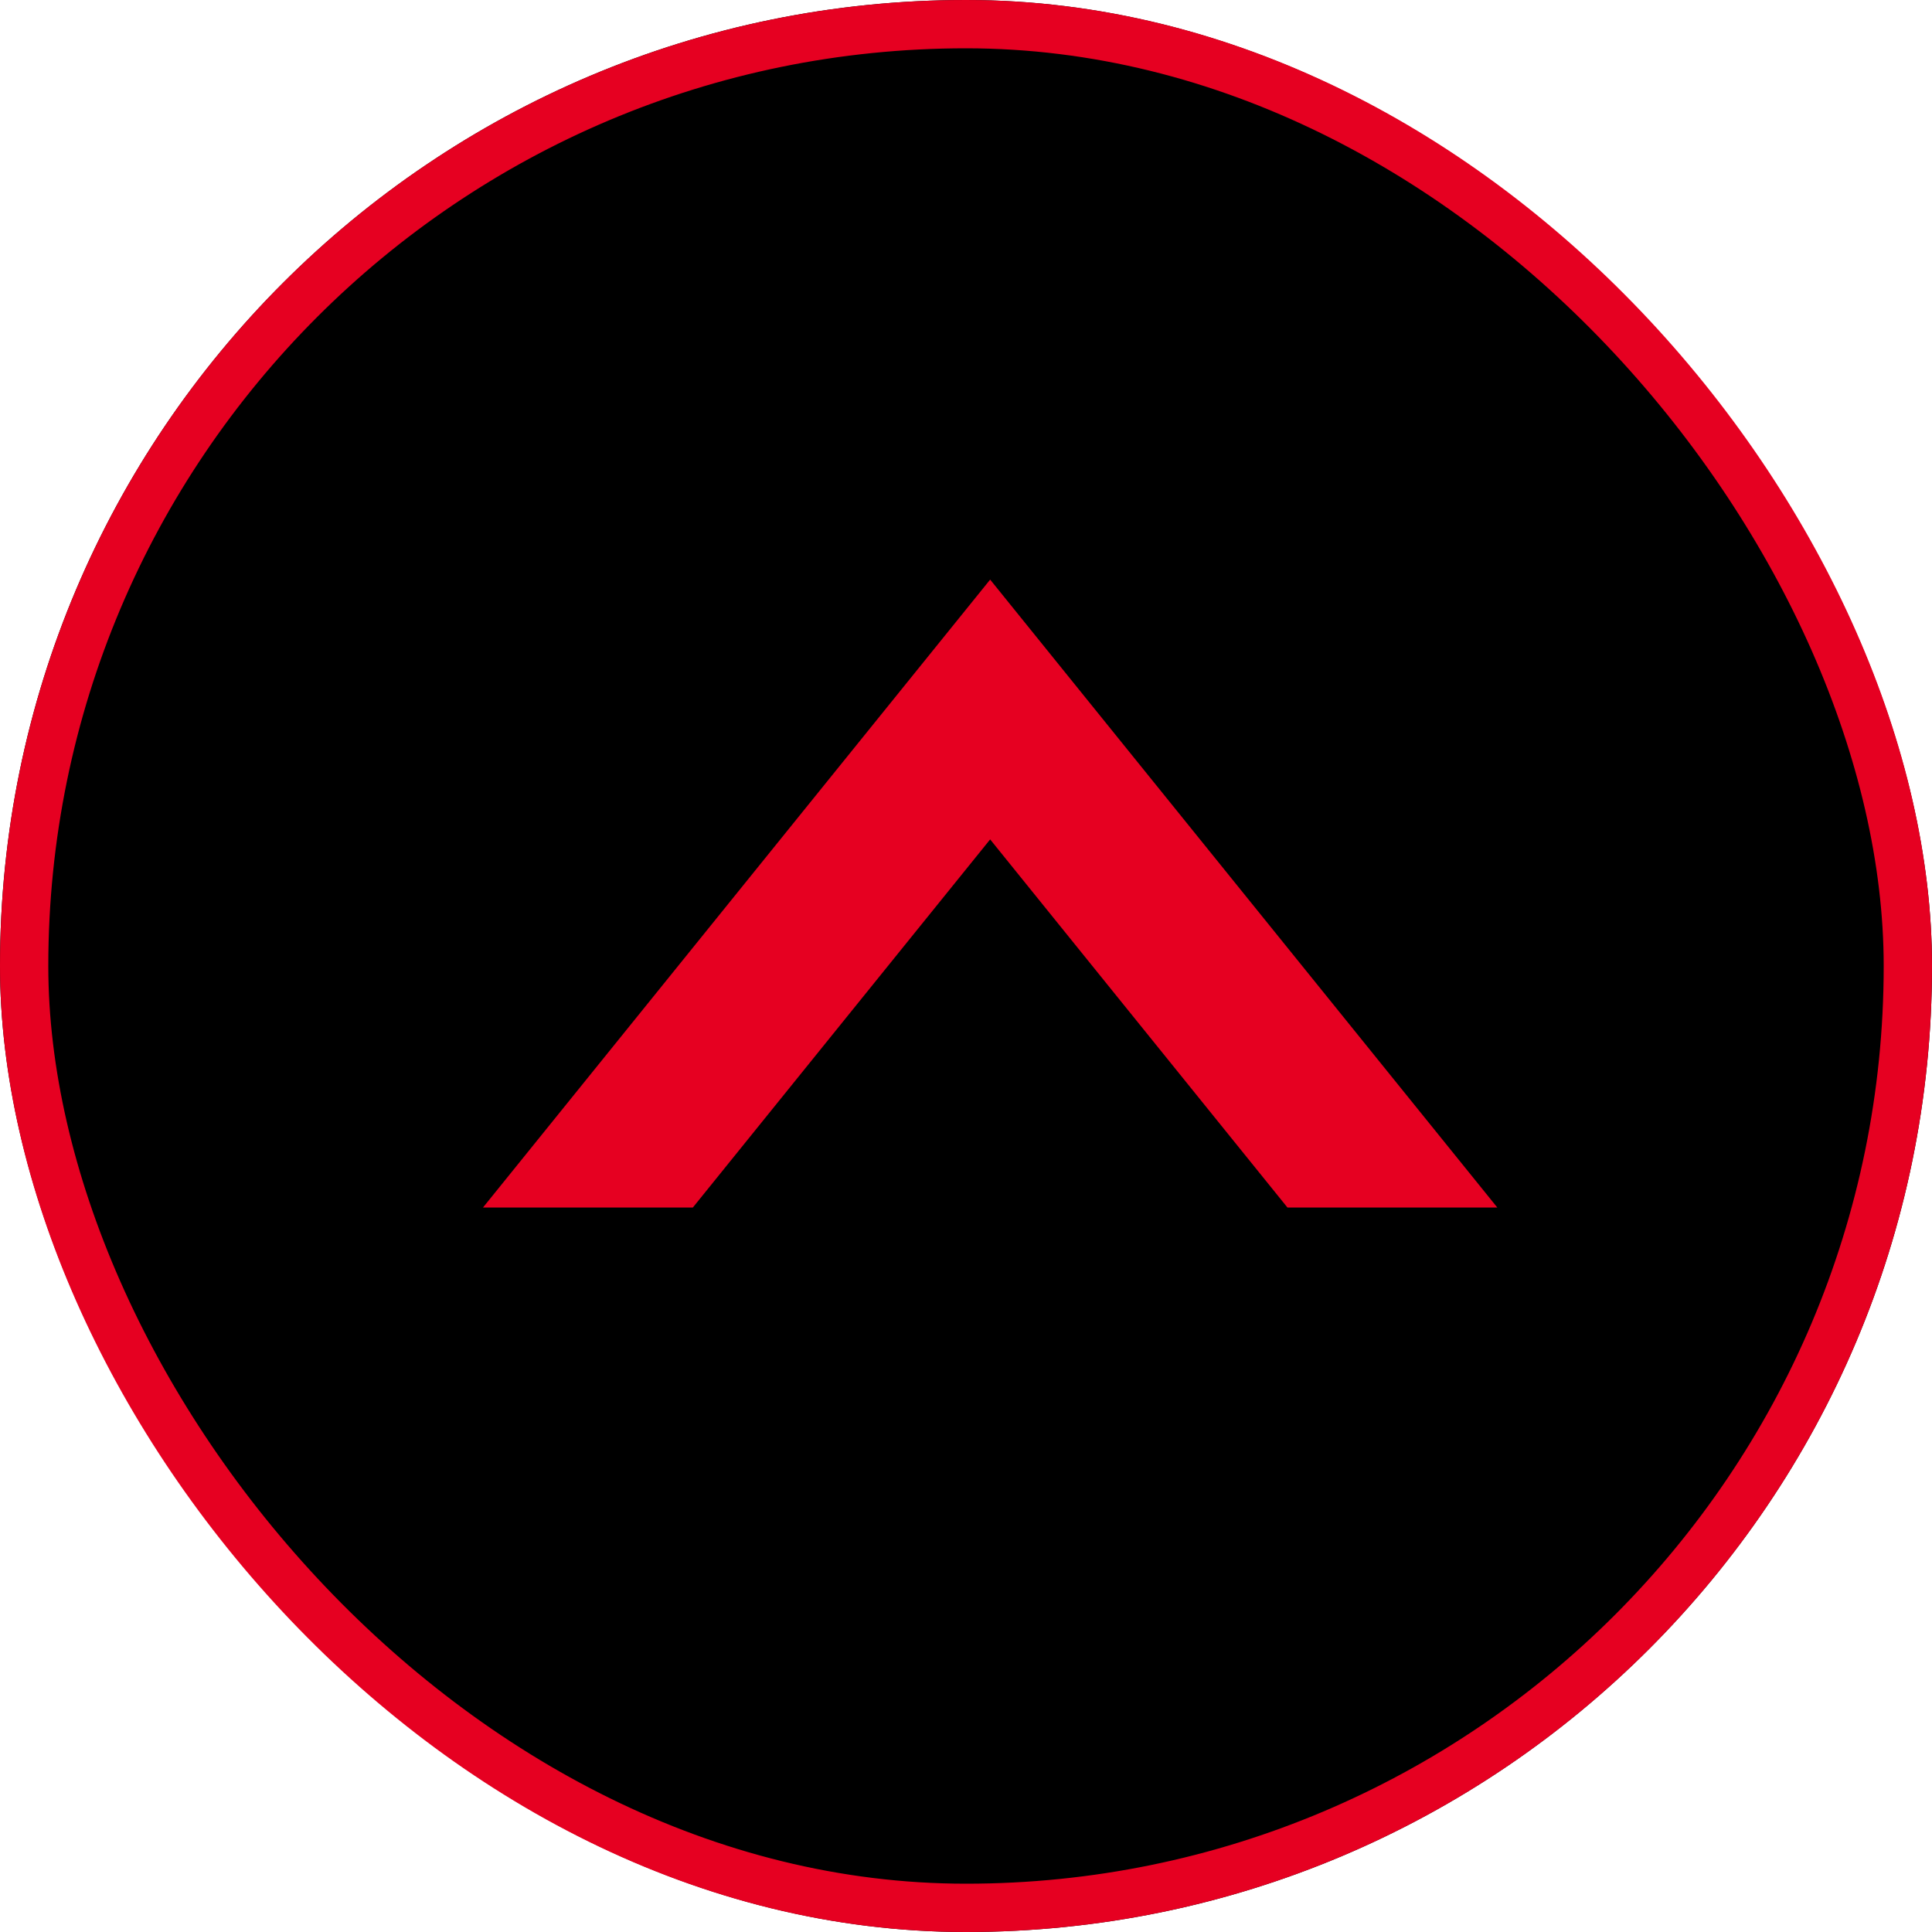
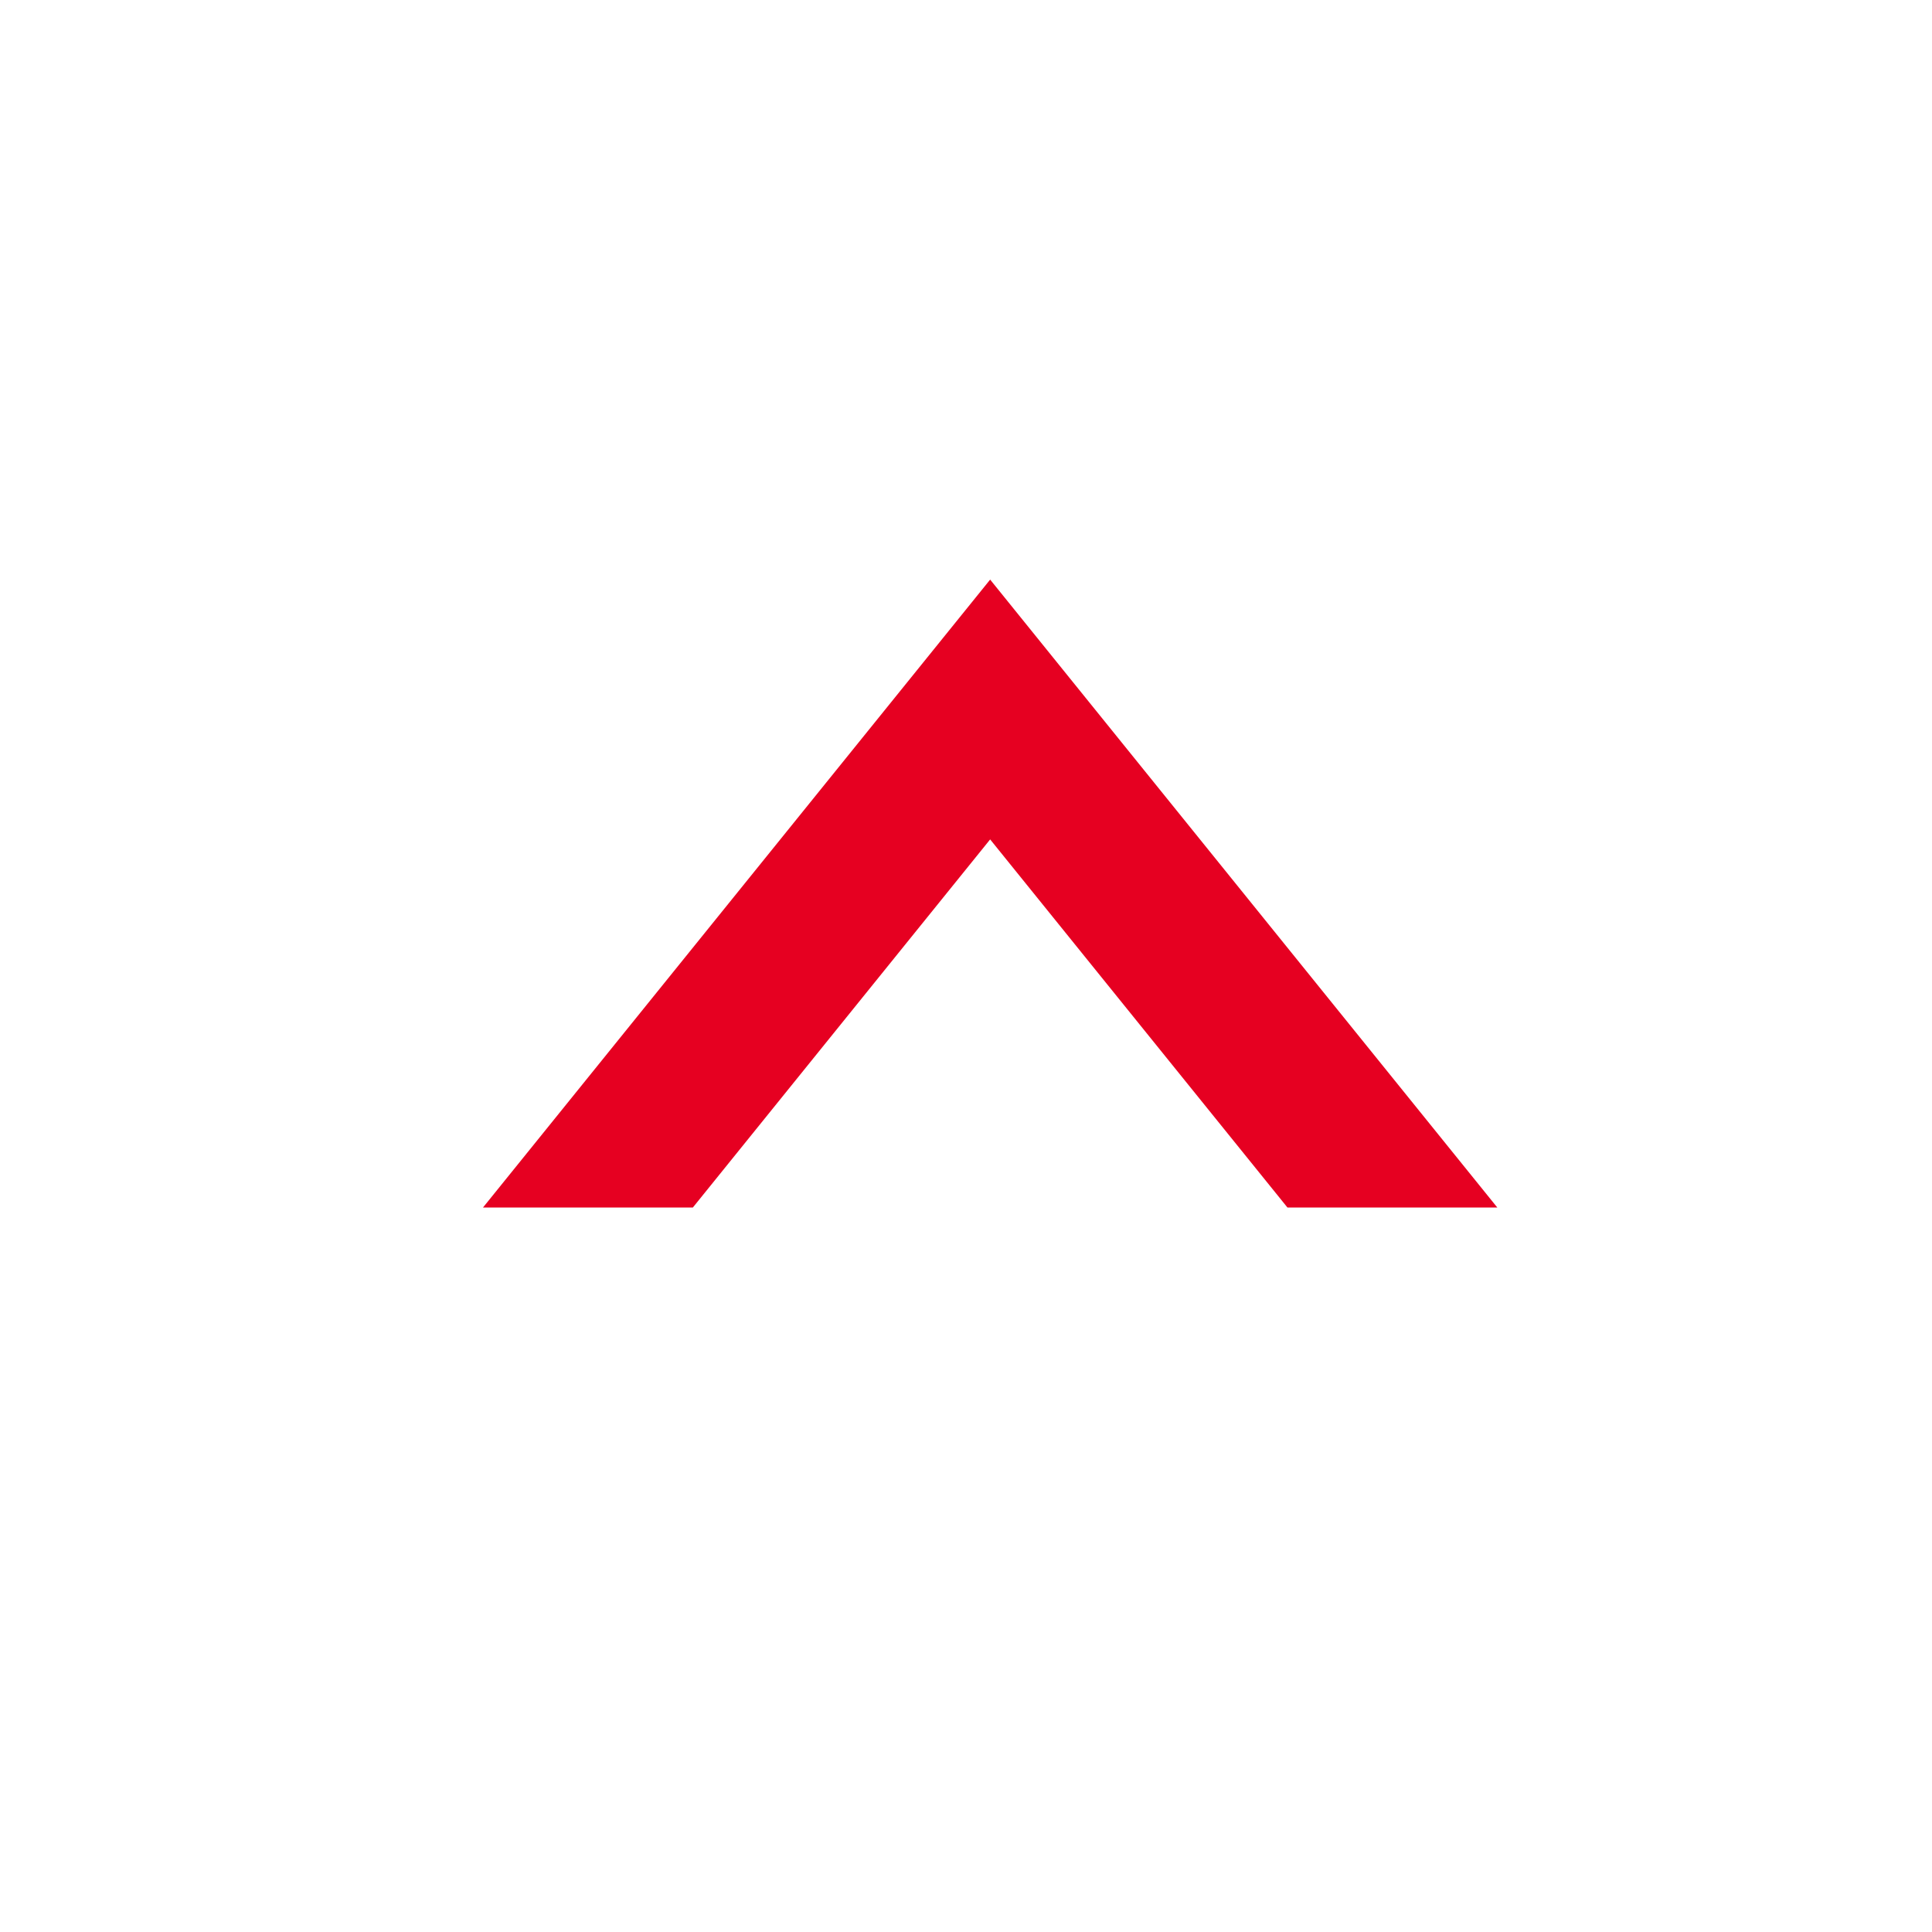
<svg xmlns="http://www.w3.org/2000/svg" width="40" height="40" viewBox="0 0 40 40">
  <g id="icon_pagetop_sp" transform="translate(314 -1087)">
    <g id="矩形_15733" data-name="矩形 15733" transform="translate(-314 1087)" stroke="#e60021" stroke-width="1">
-       <rect width="40" height="40" rx="20" stroke="none" />
-       <rect x="0.5" y="0.5" width="39" height="39" rx="19.5" fill="none" />
-     </g>
+       </g>
    <path id="减去_7" data-name="减去 7" d="M21,13H16.655L10.5,5.379,4.345,13H0L10.5,0,21,13Z" transform="translate(-304 1099)" fill="#e60021" />
  </g>
</svg>